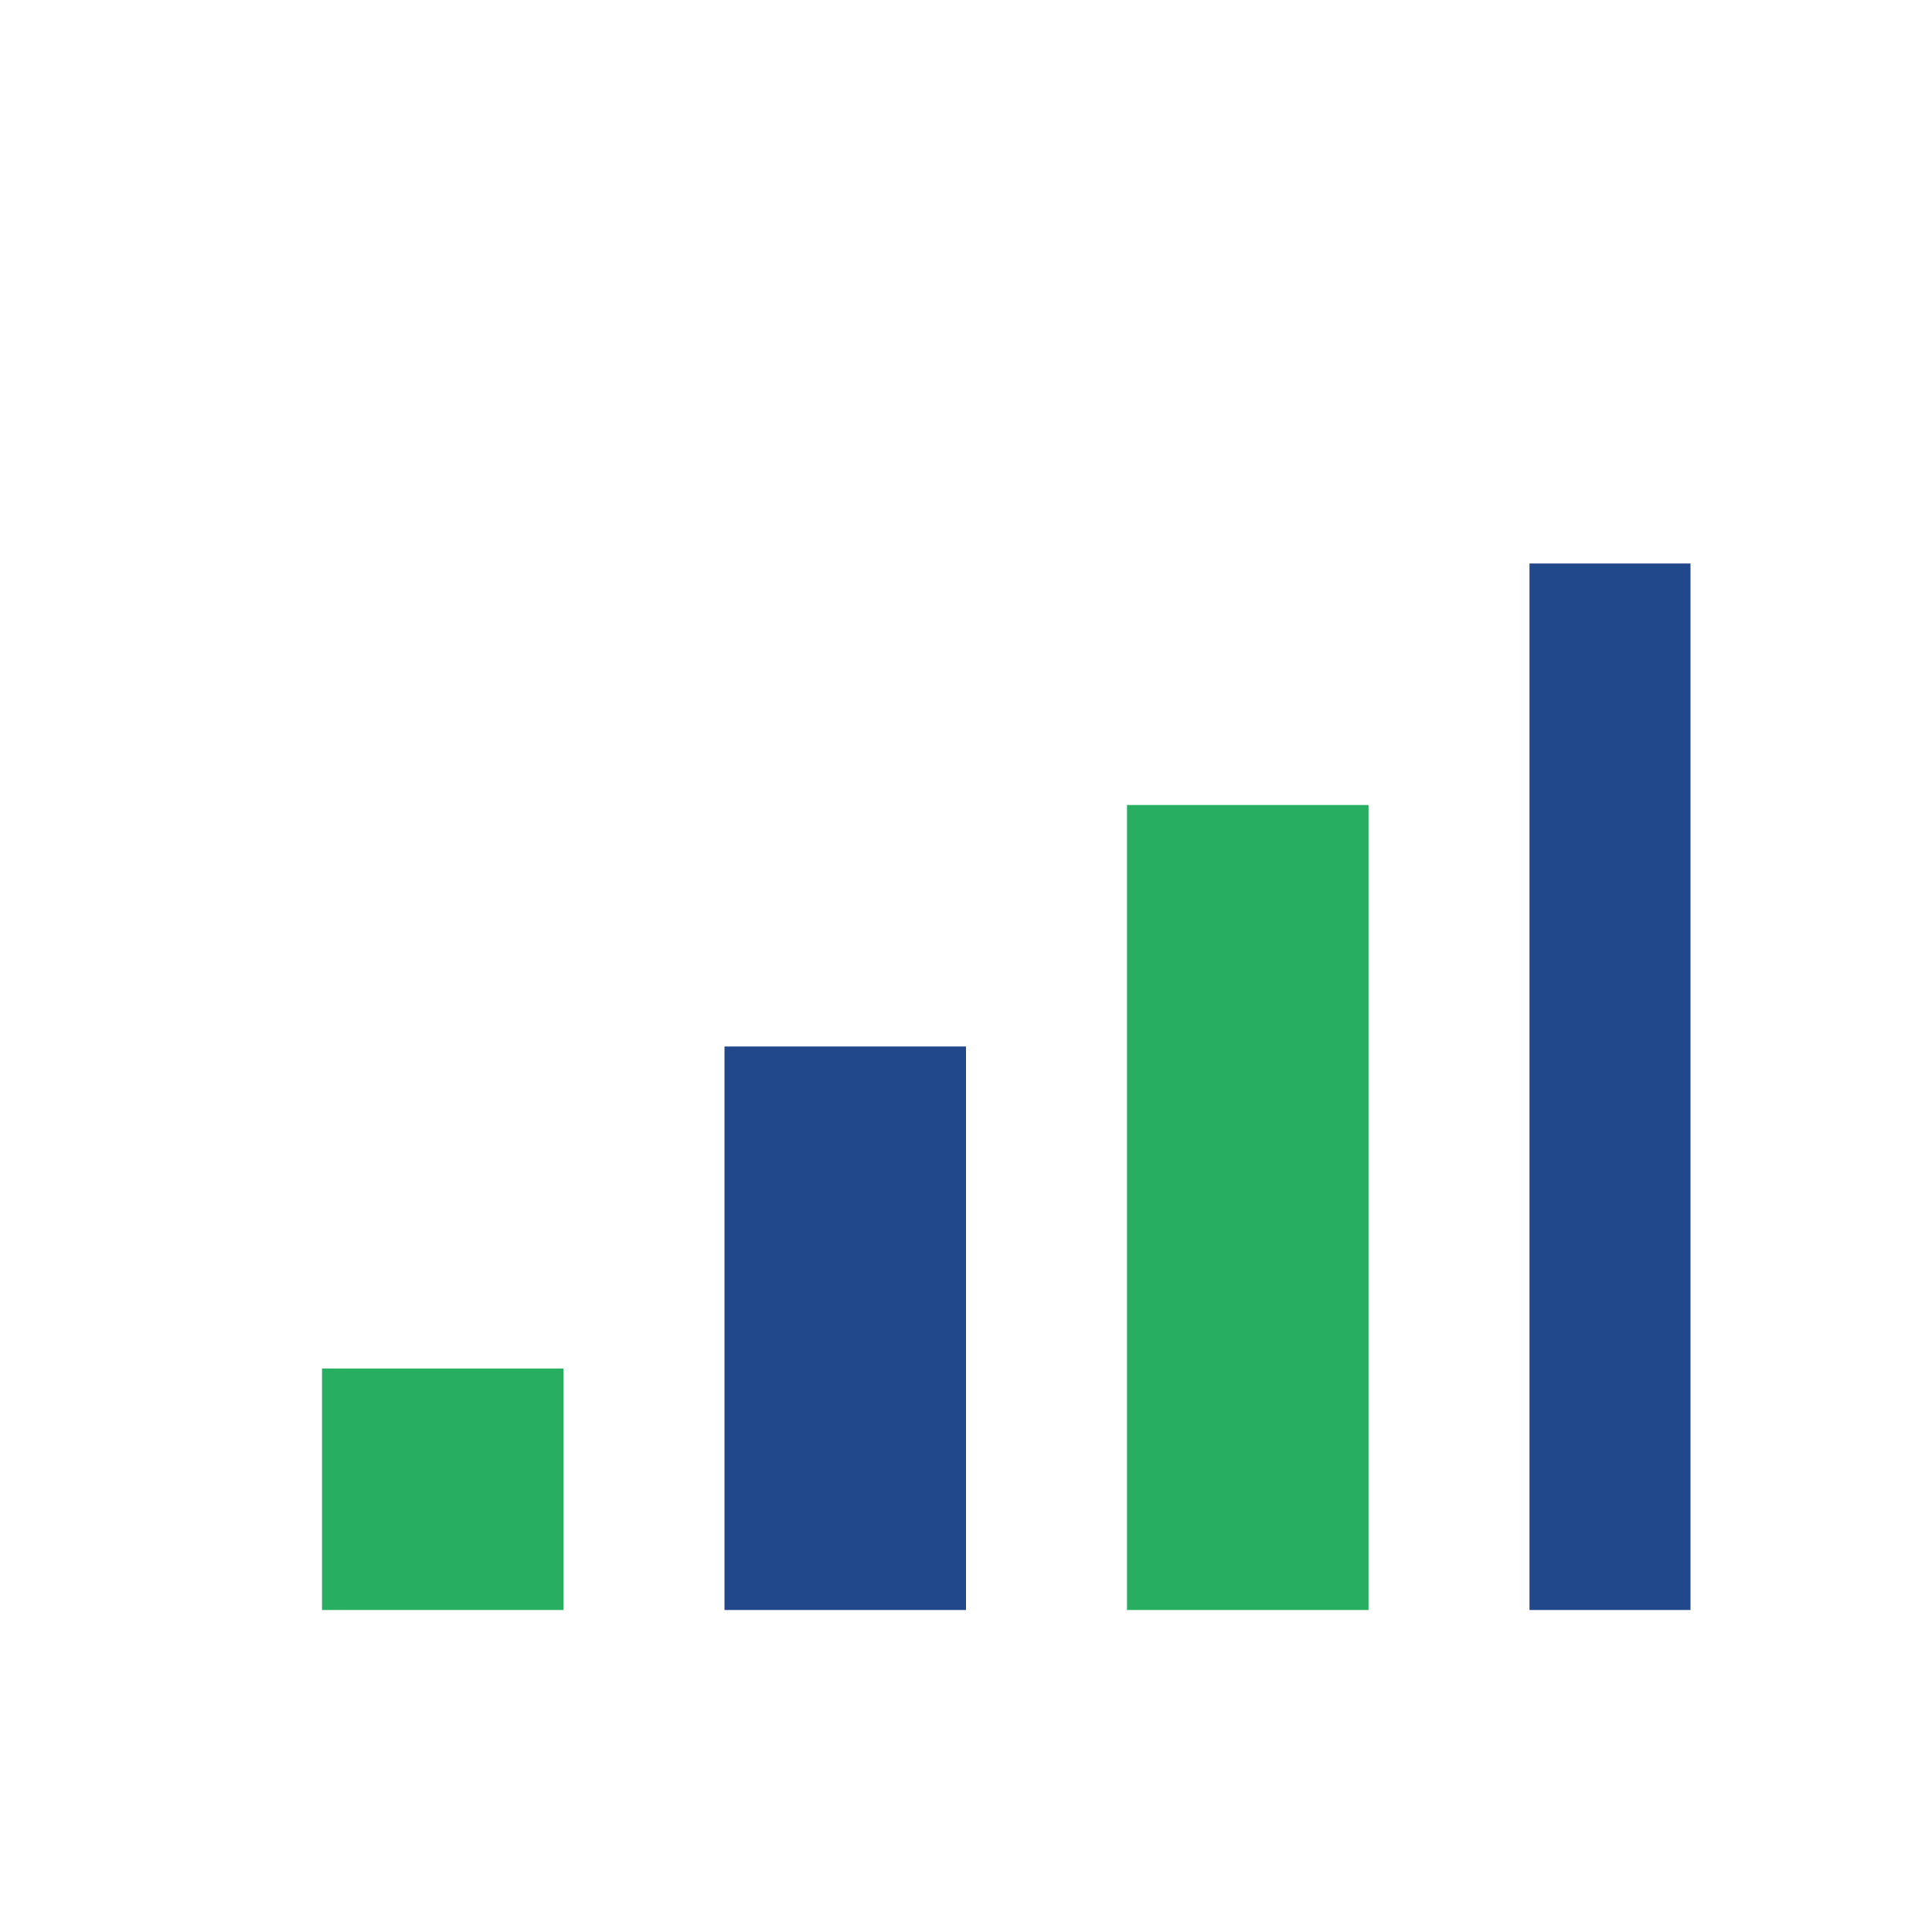
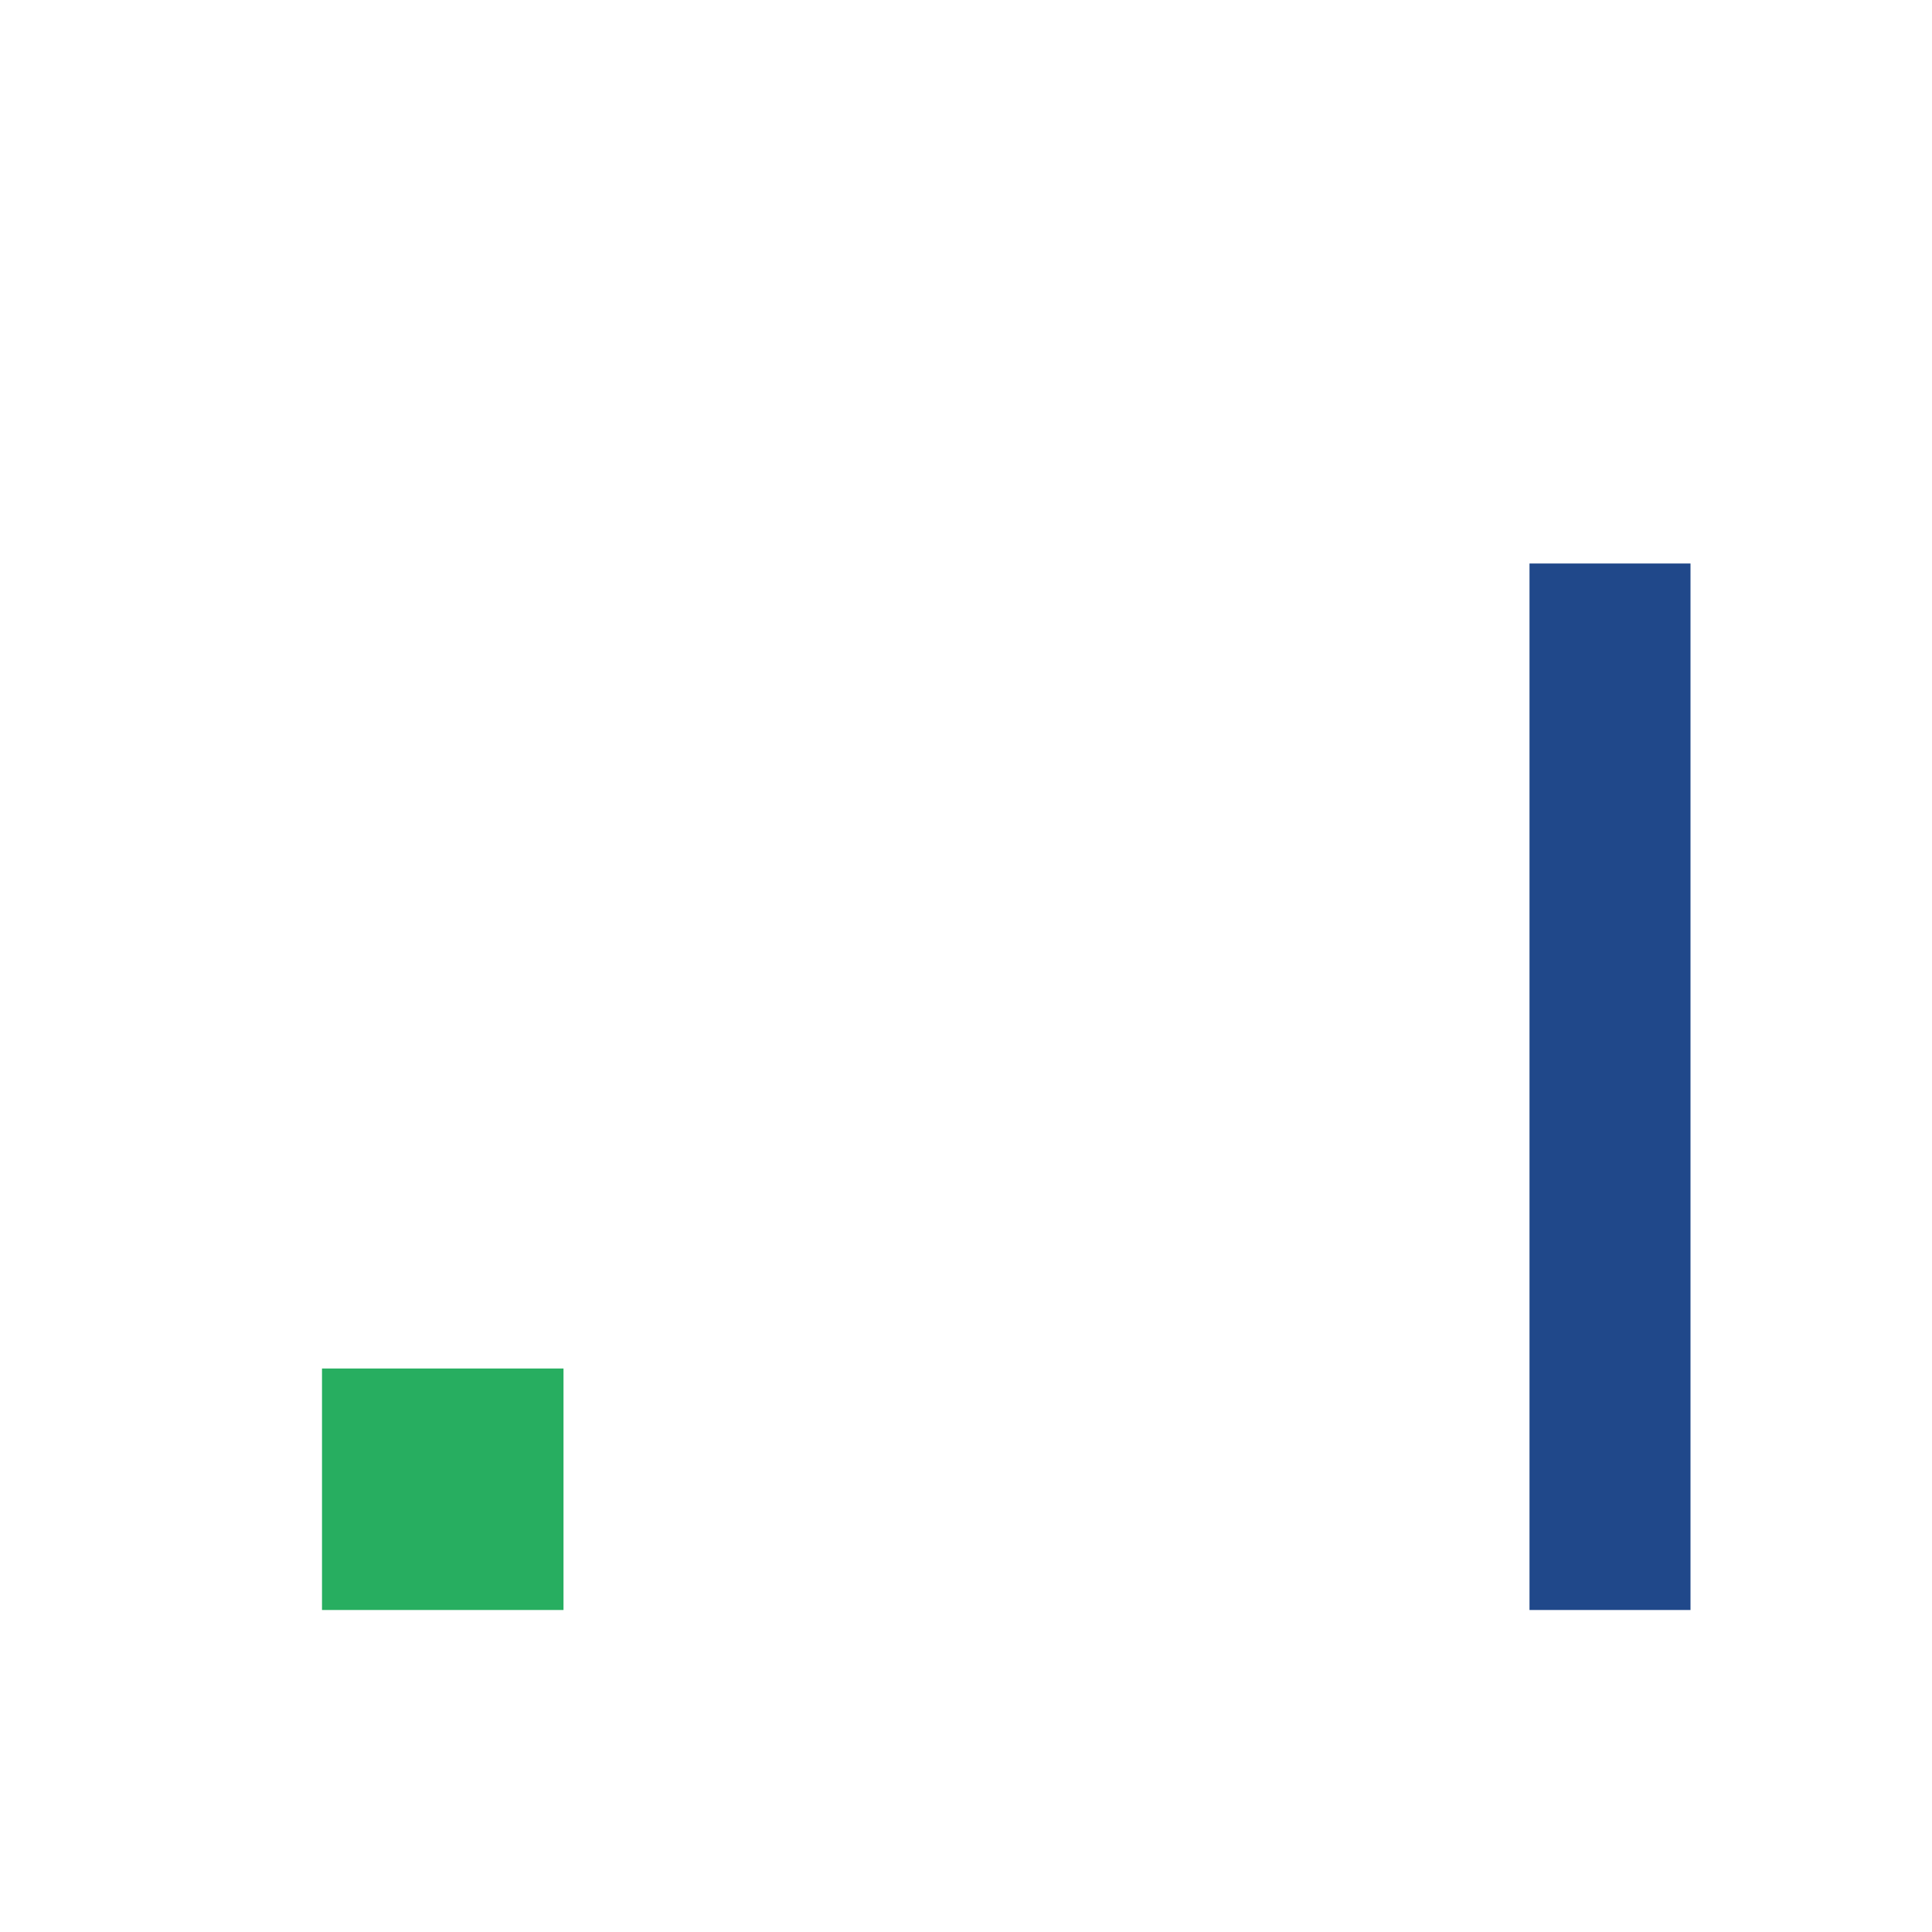
<svg xmlns="http://www.w3.org/2000/svg" viewBox="0 0 24 24" width="24" height="24">
  <rect x="4" y="17" width="3" height="3" fill="#27AE60" />
-   <rect x="9" y="13" width="3" height="7" fill="#20488A" />
-   <rect x="14" y="10" width="3" height="10" fill="#27AE60" />
  <rect x="19" y="7" width="2" height="13" fill="#20488A" />
</svg>